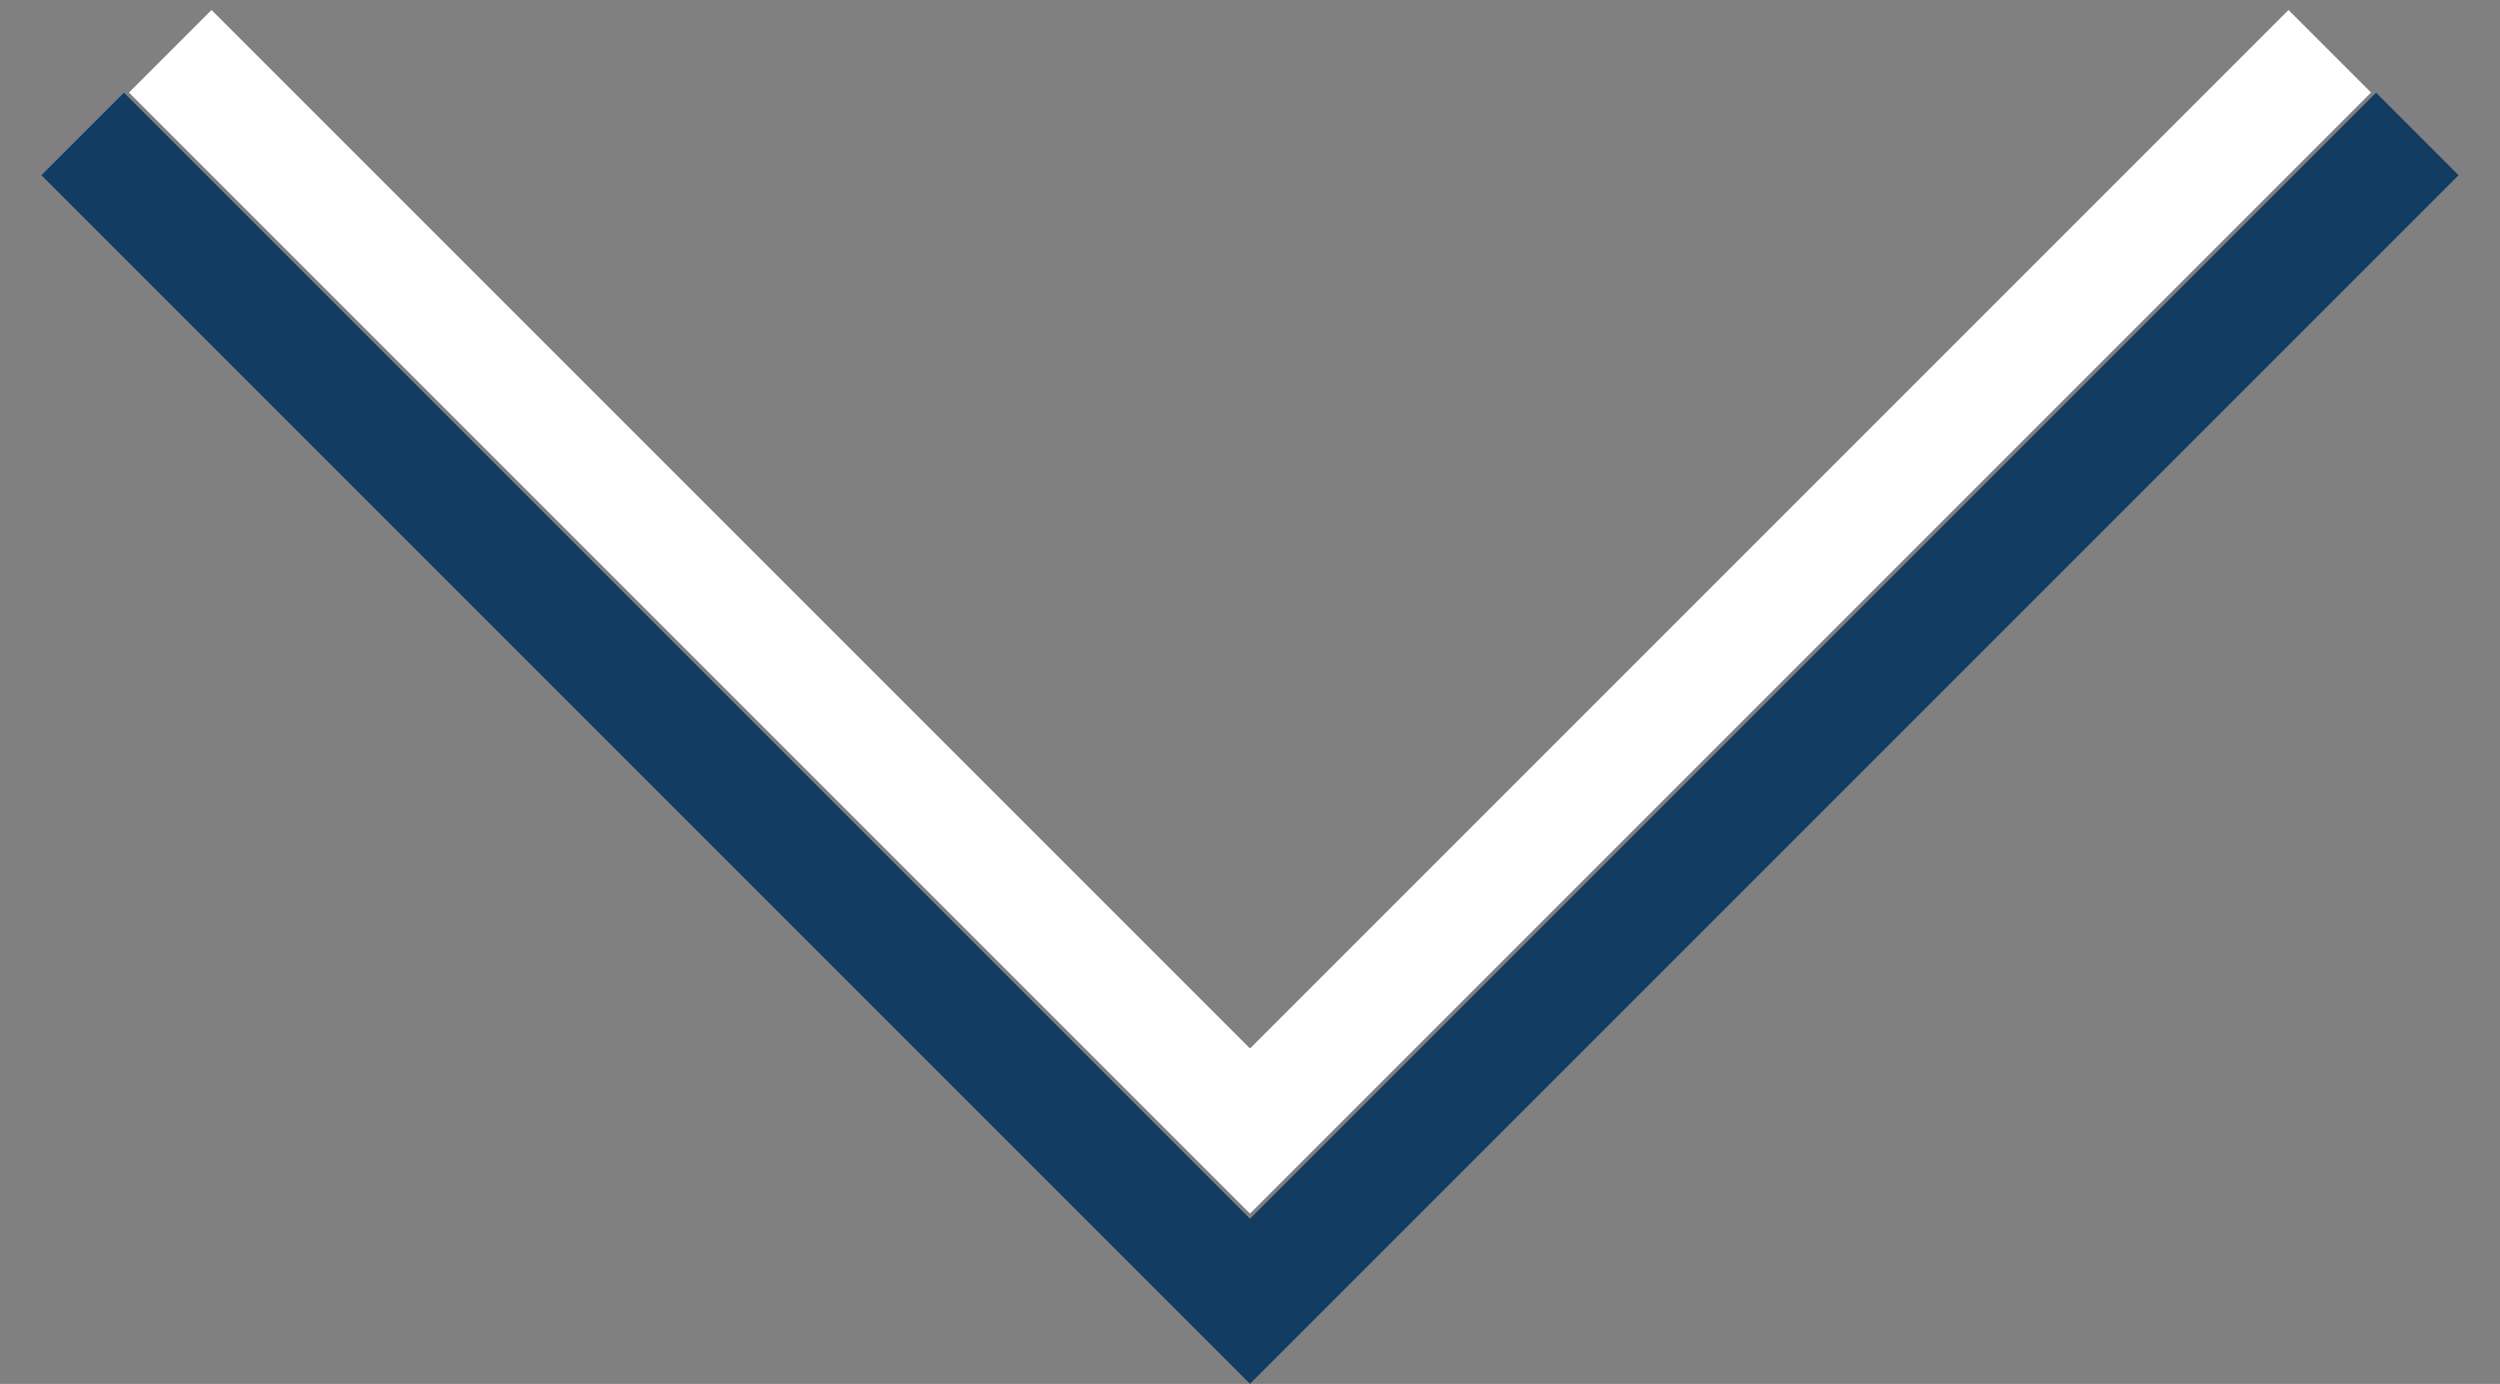
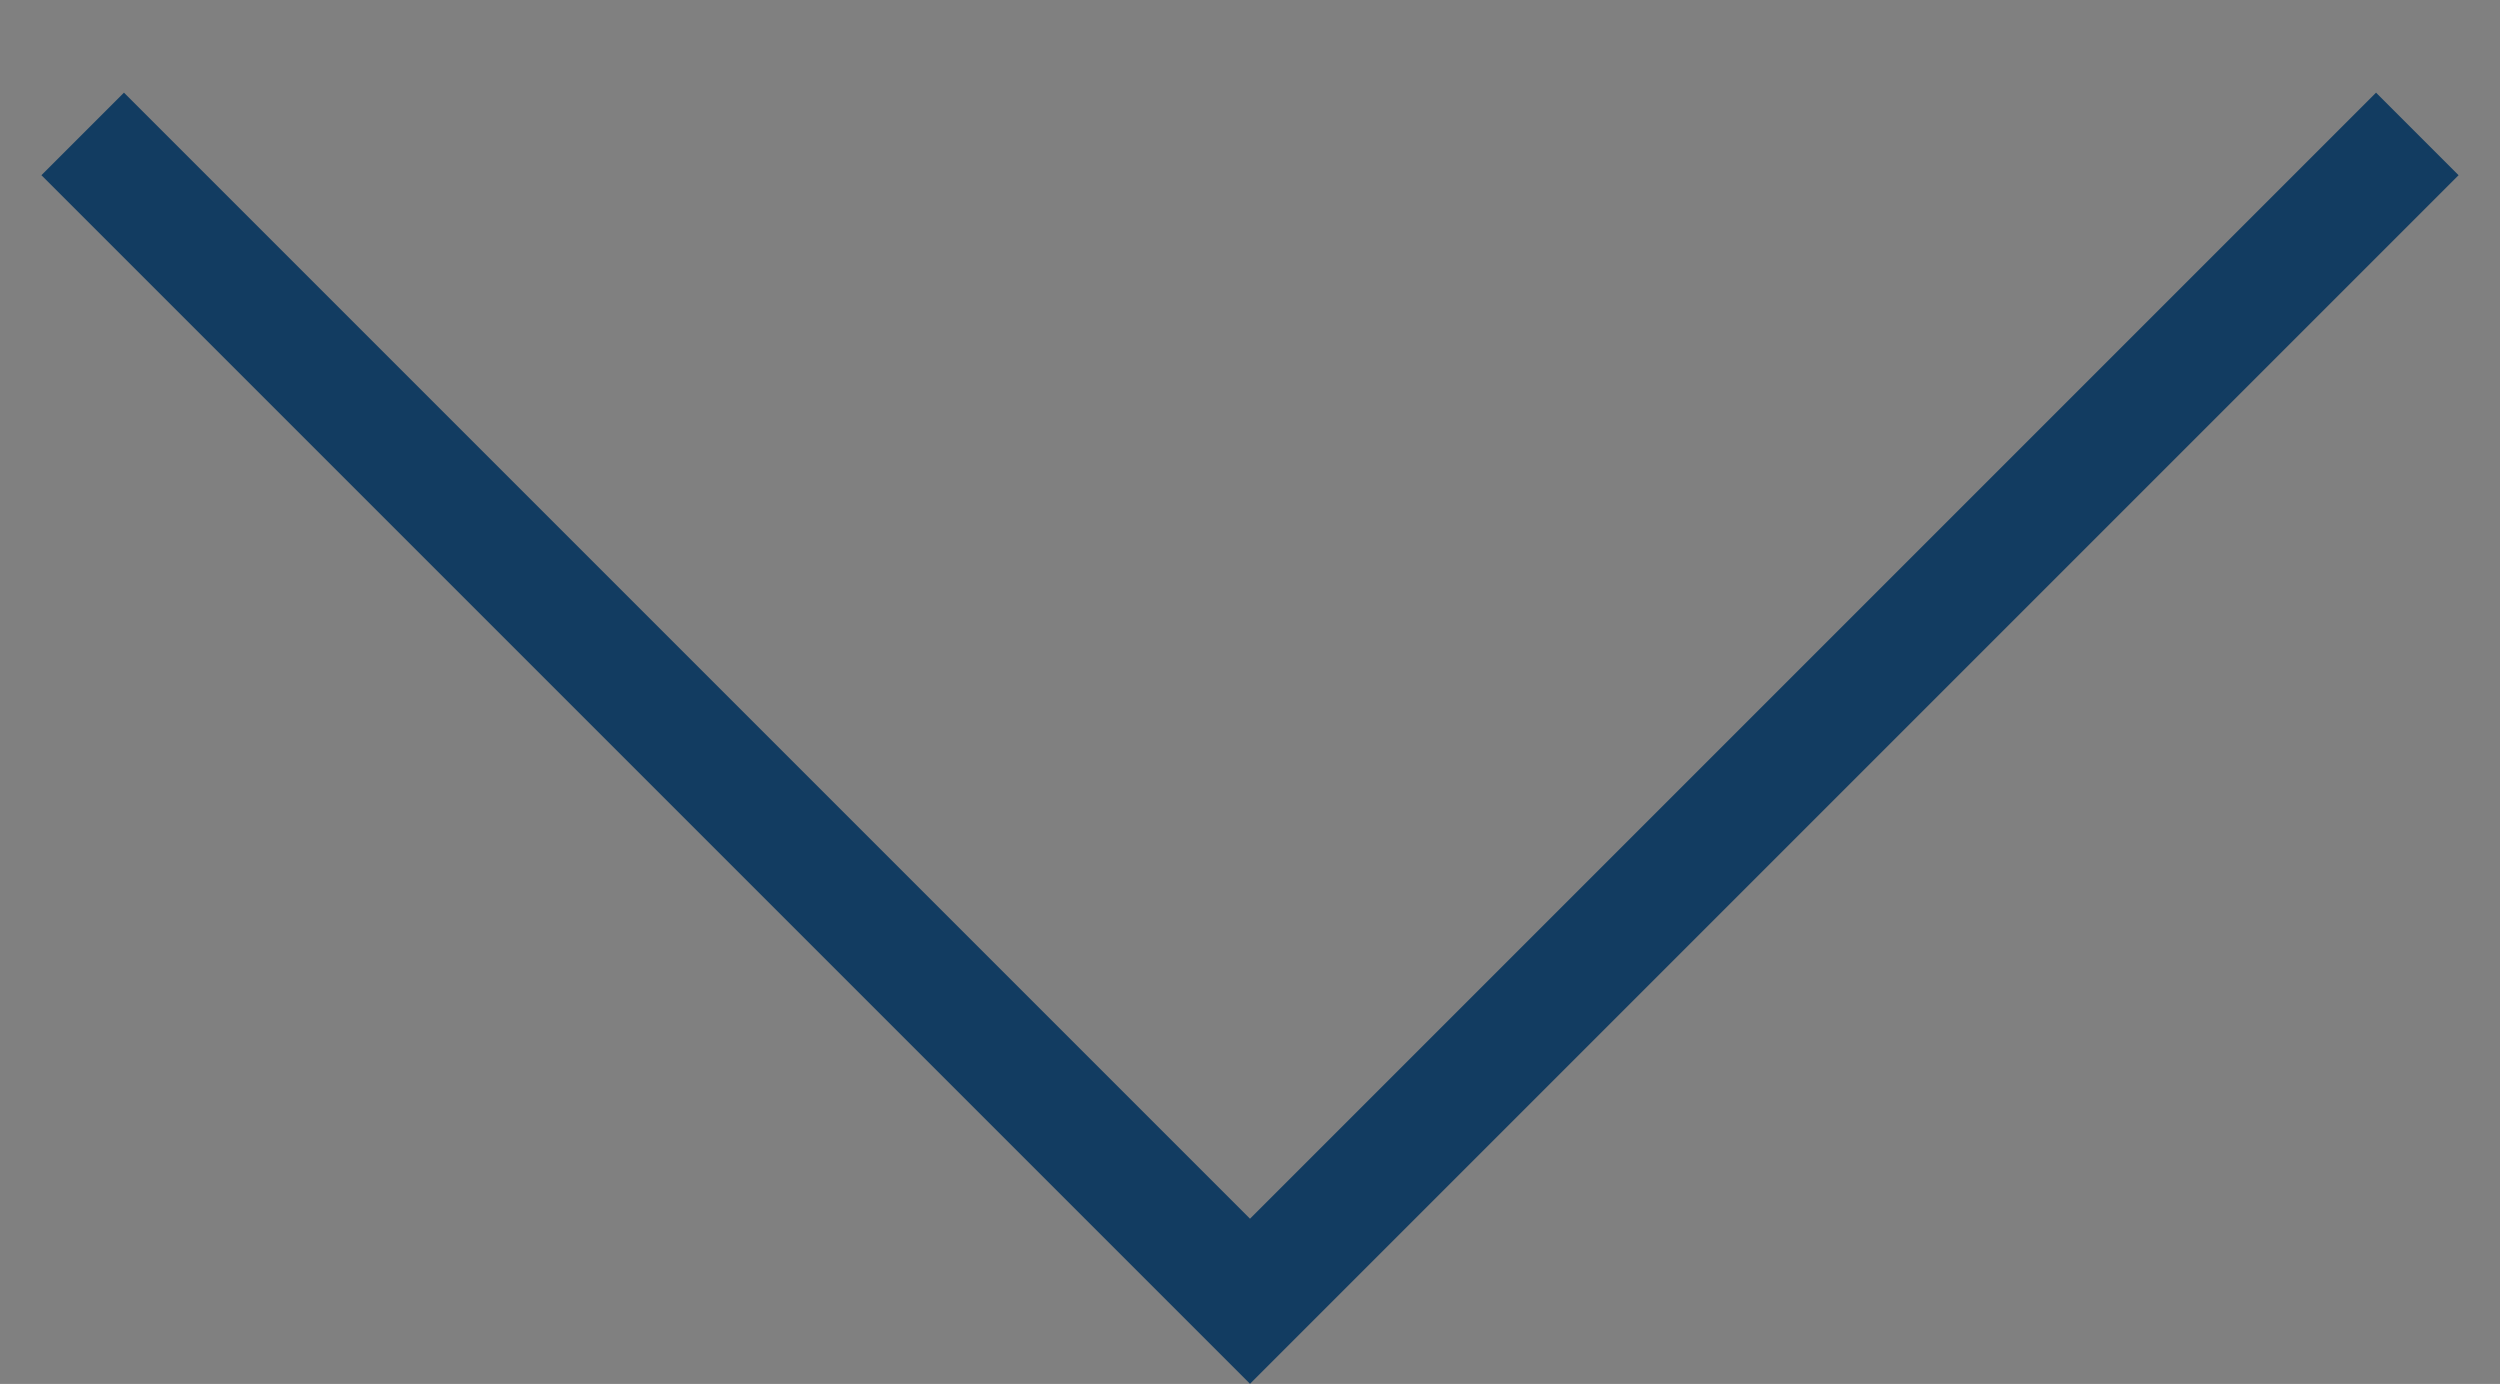
<svg xmlns="http://www.w3.org/2000/svg" width="56" height="31" viewBox="0 0 56 31" fill="none">
  <rect x="0" y="0" width="56" height="31" fill="#808080" stroke="none" />
  <path d="M54.148 3L28 29.148L1.852 3" stroke="#123C61" stroke-width="2.615" stroke-miterlimit="10" />
-   <path d="M52.187 1.148L28 25.335L3.813 1.148" stroke="white" stroke-width="2.615" stroke-miterlimit="10" />
</svg>